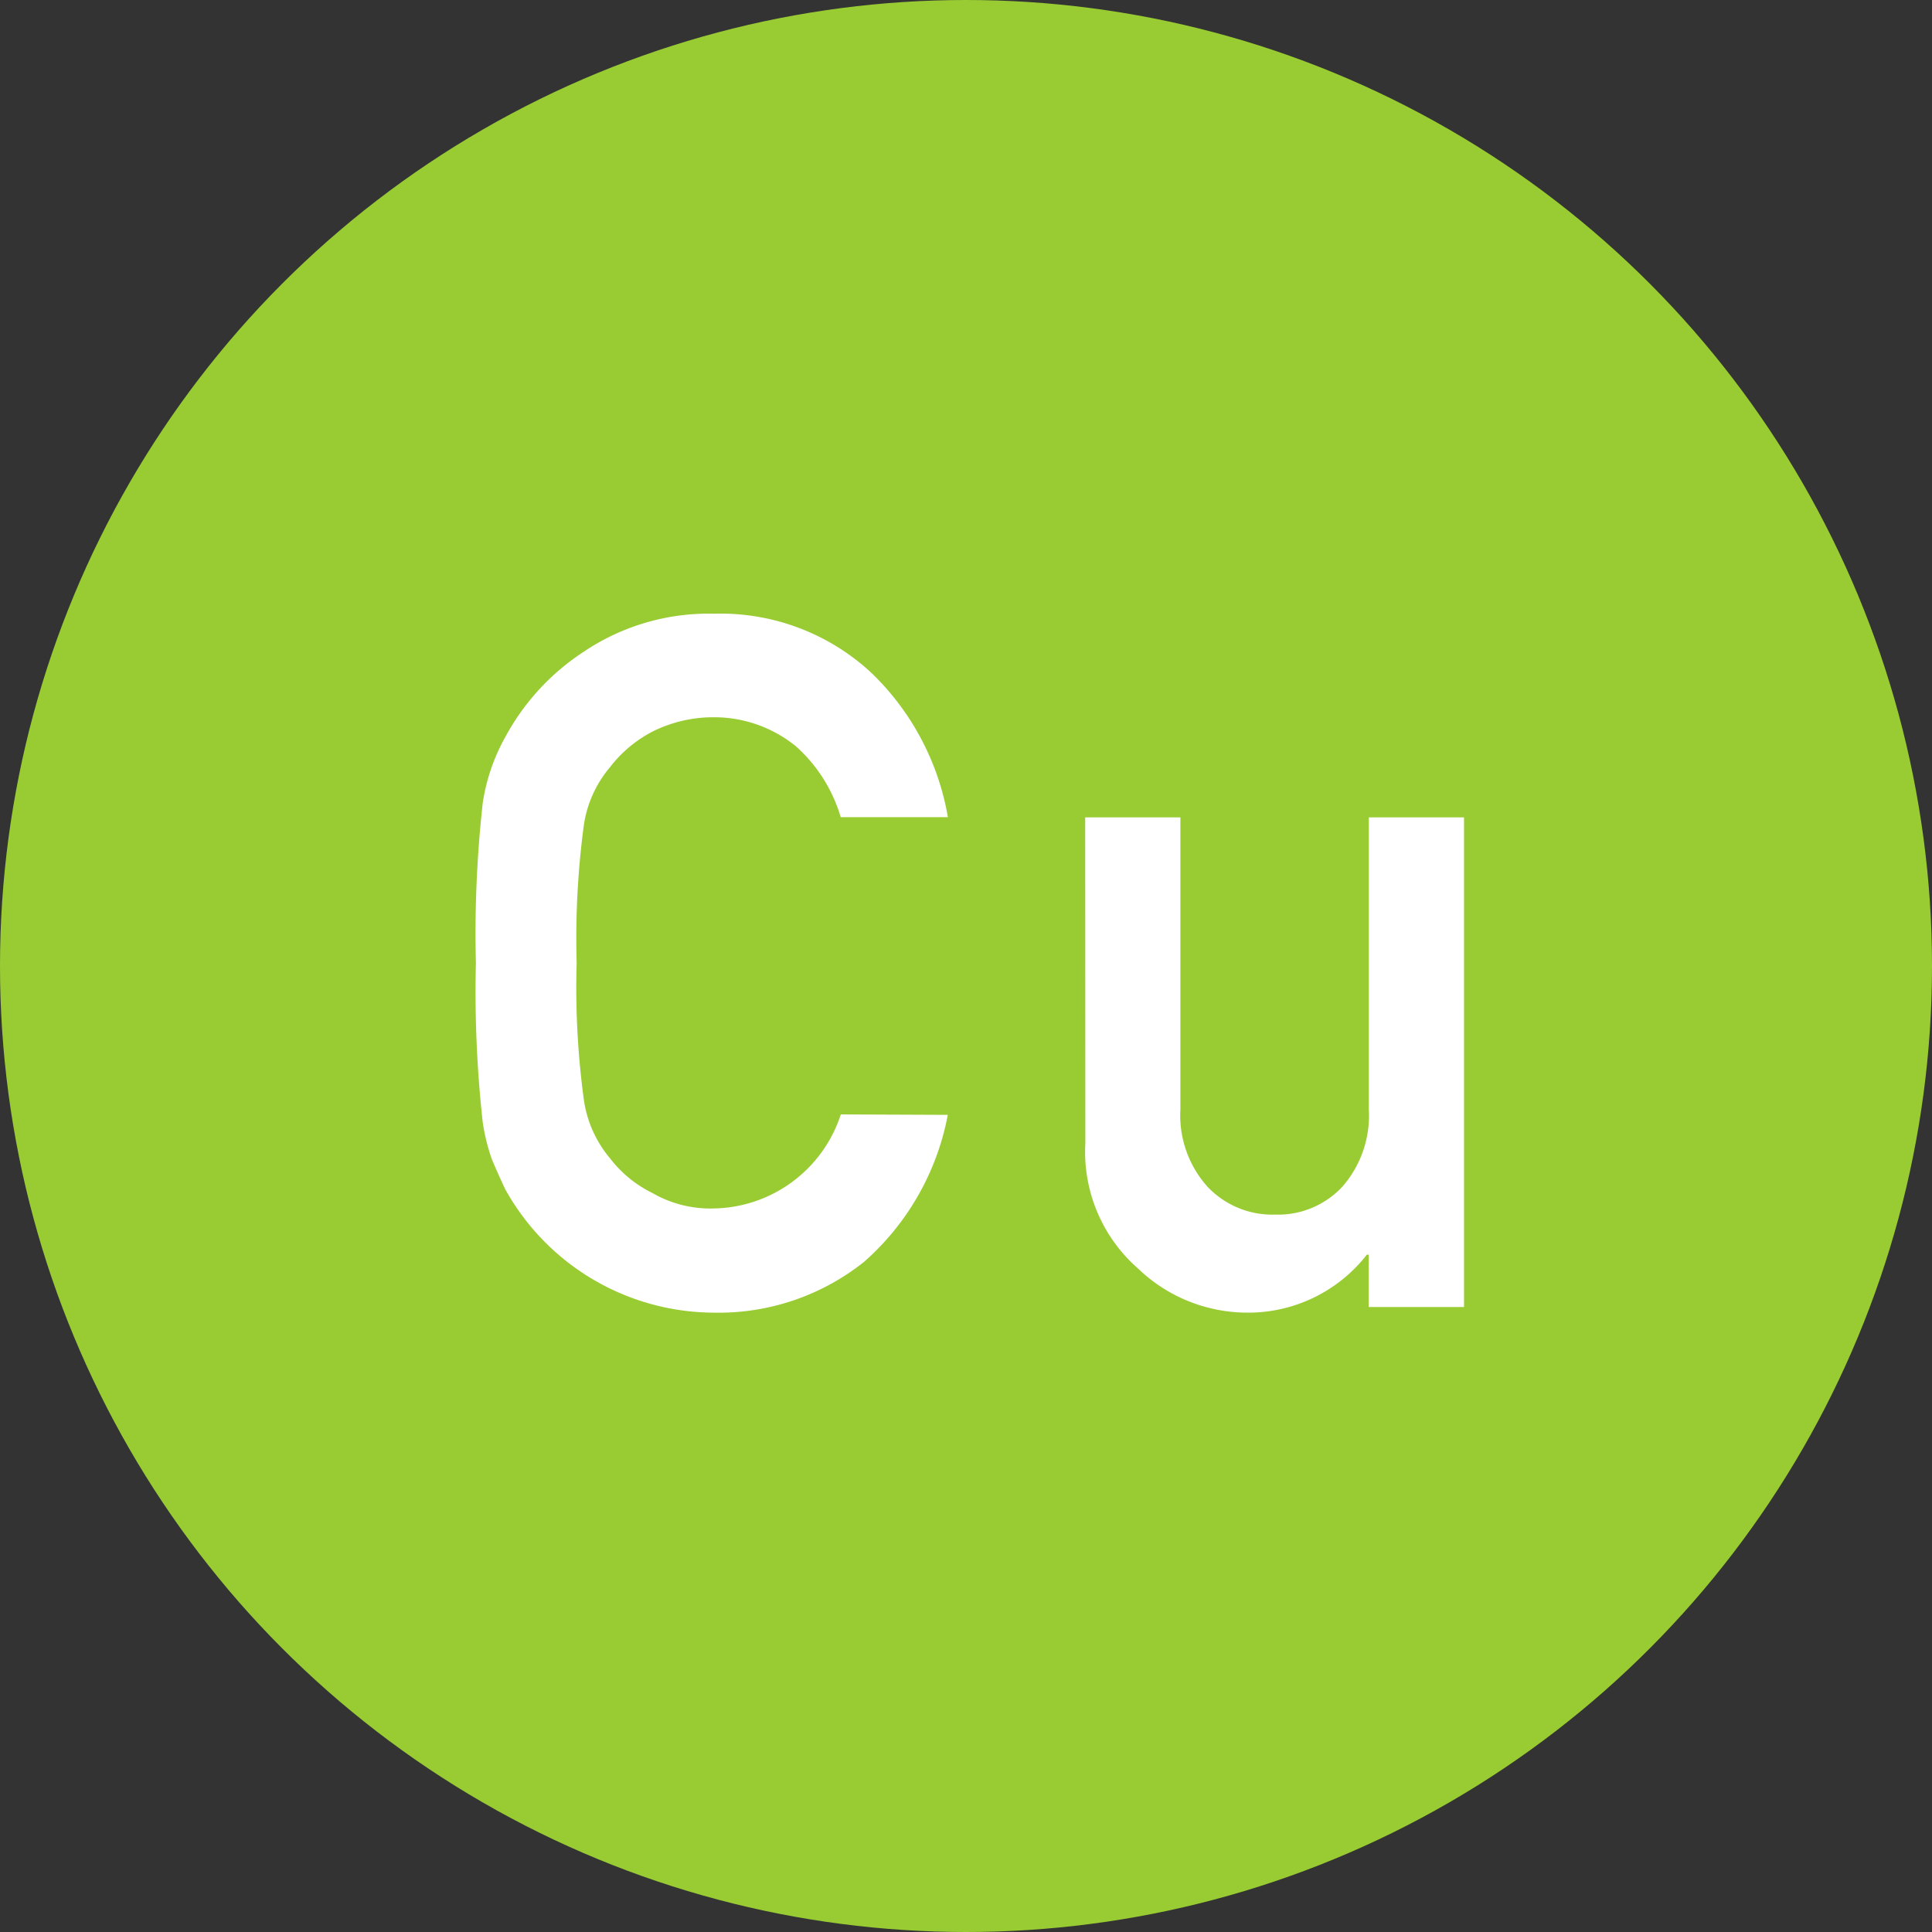
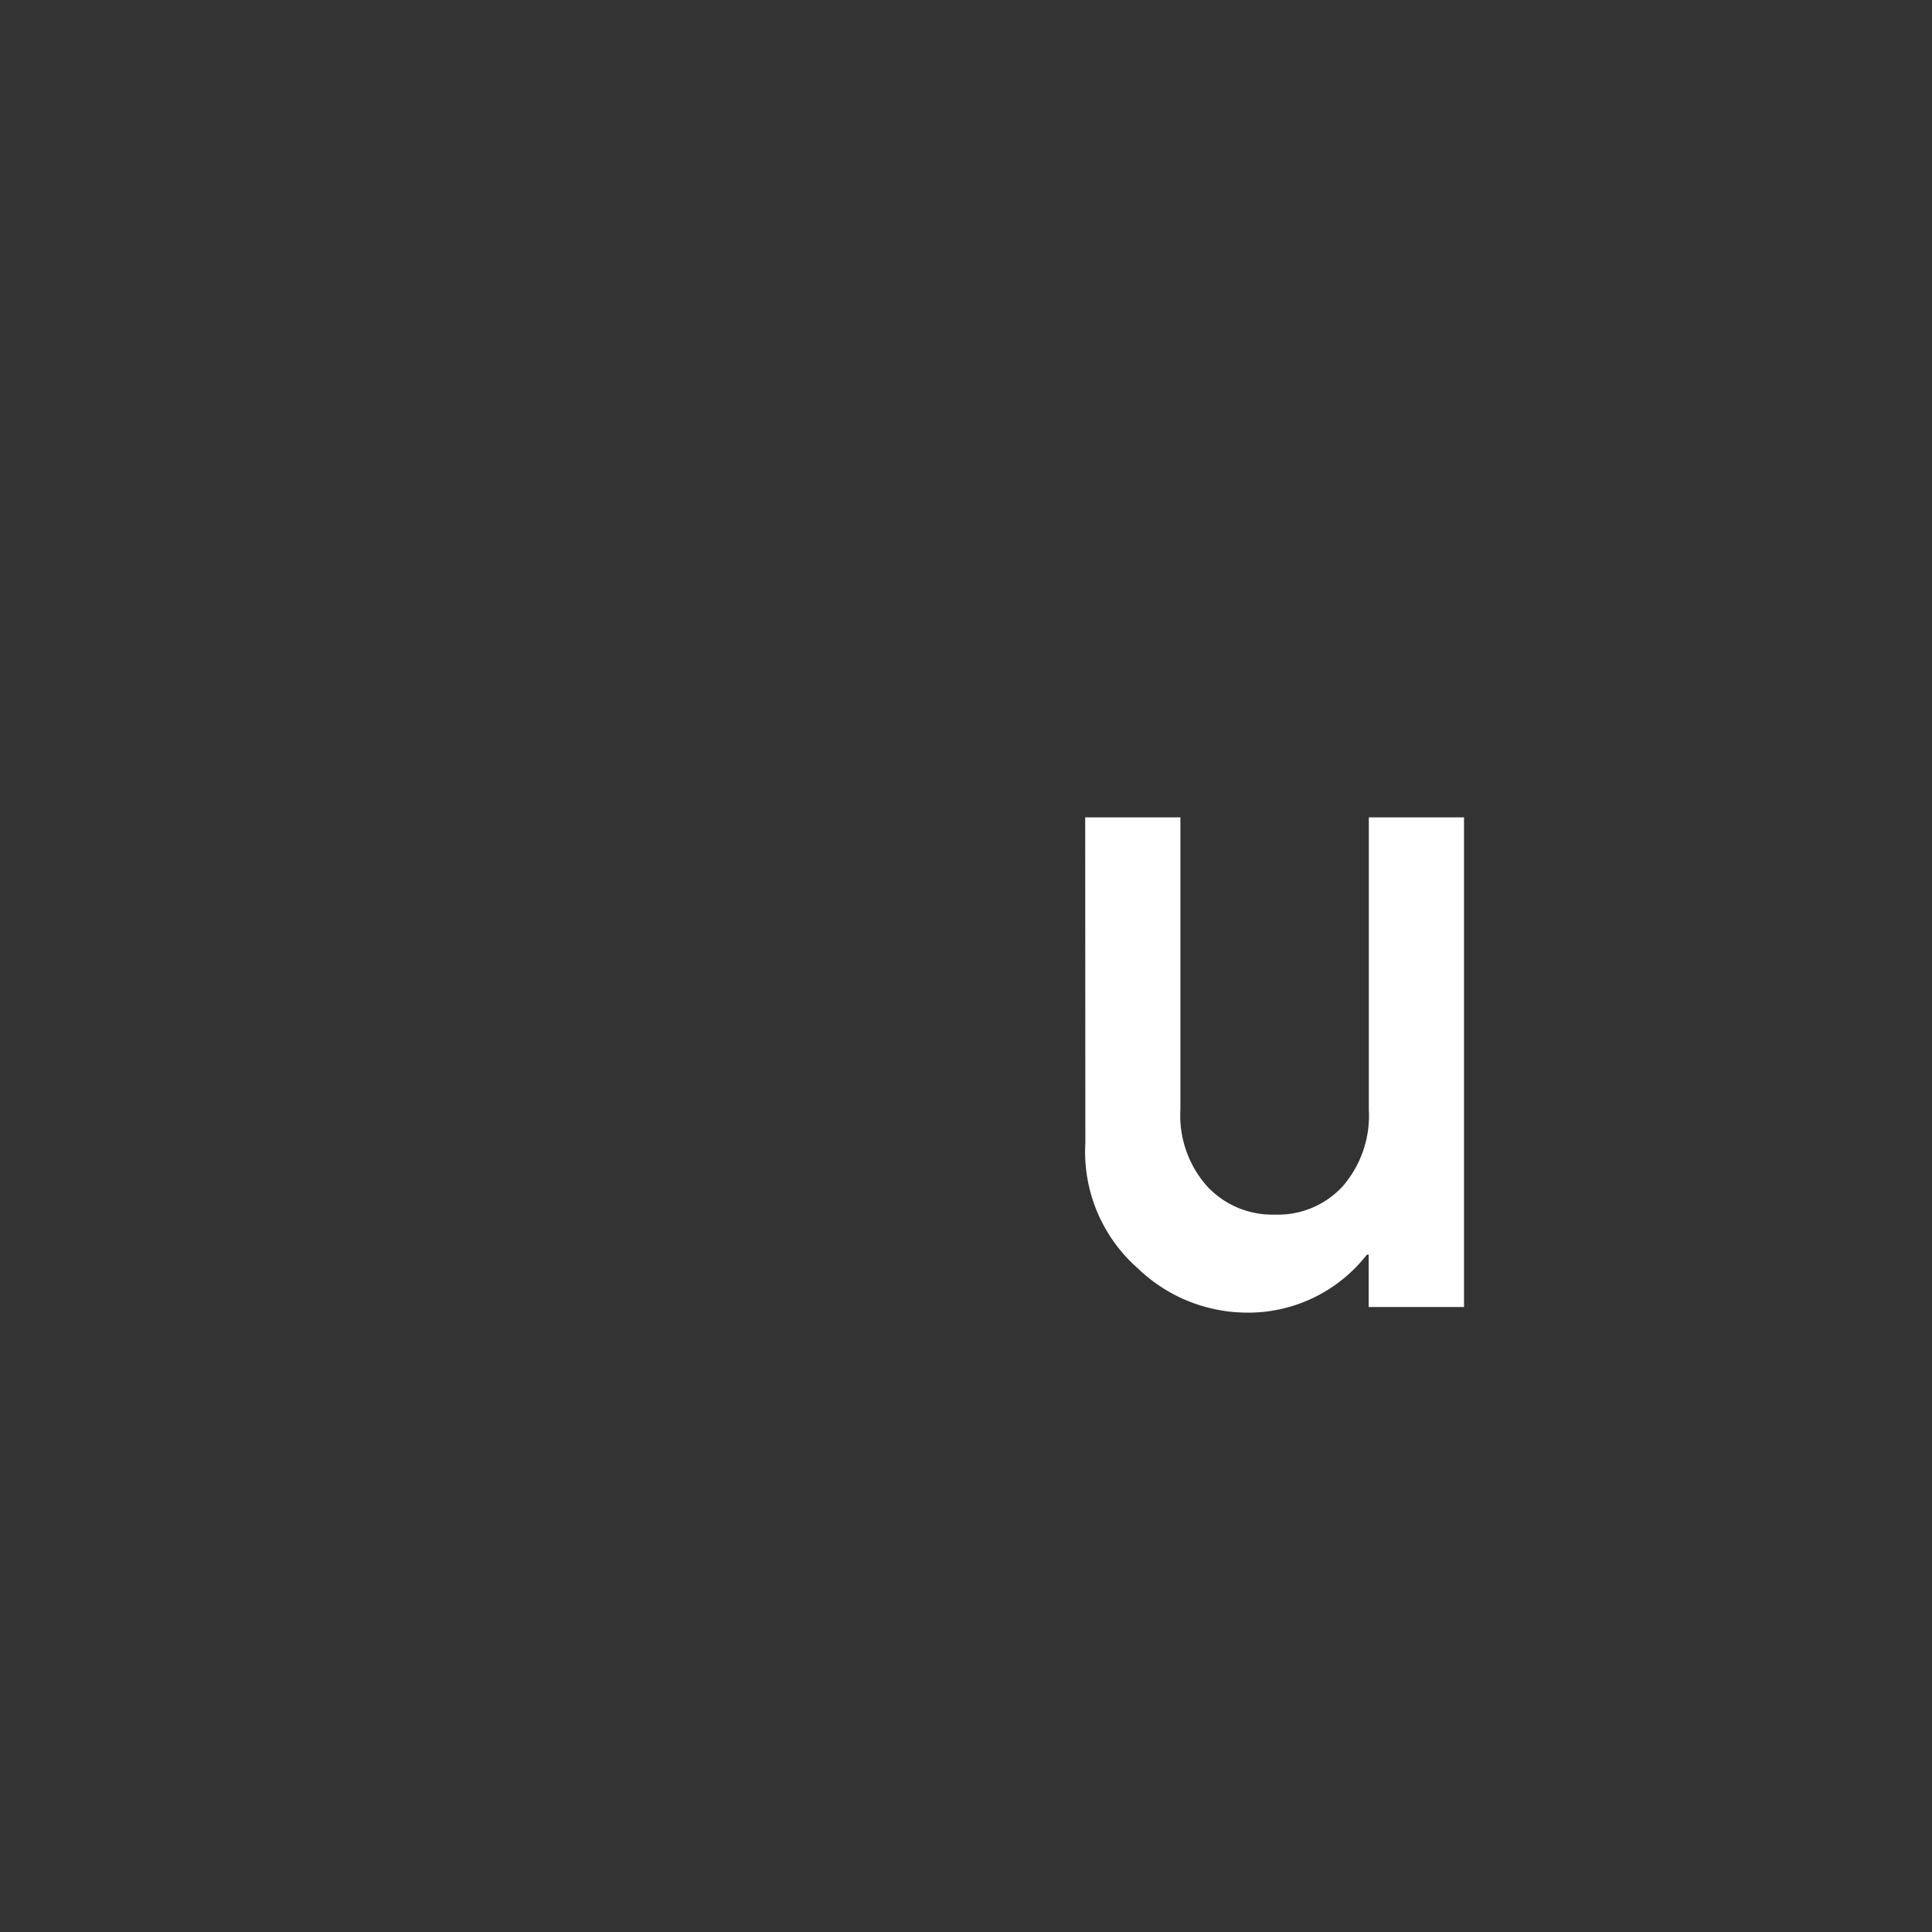
<svg xmlns="http://www.w3.org/2000/svg" width="40" height="40" viewBox="0 0 40 40">
  <rect x="0" y="0" width="40" height="40" fill="#333333" stroke="none" />
  <title>アセット 21</title>
  <g id="レイヤー_2" data-name="レイヤー 2">
    <g id="文字">
-       <circle cx="20" cy="20" r="20" fill="#9c3" />
-       <path d="M19.623,23.082a5.38,5.38,0,0,1-1.732,3.042,4.828,4.828,0,0,1-3.113,1.053,4.959,4.959,0,0,1-4.32-2.559c-.1-.215-.192-.42-.274-.615a4.114,4.114,0,0,1-.189-.762,24.57,24.57,0,0,1-.142-3.3,24.521,24.521,0,0,1,.142-3.32,4.031,4.031,0,0,1,.464-1.357,4.857,4.857,0,0,1,1.608-1.758,4.631,4.631,0,0,1,2.714-.8,4.588,4.588,0,0,1,3.254,1.219,5.419,5.419,0,0,1,1.59,2.993H17.406a3.163,3.163,0,0,0-.929-1.468,2.681,2.681,0,0,0-1.705-.6,2.809,2.809,0,0,0-1.27.3,2.658,2.658,0,0,0-.872.733,2.4,2.4,0,0,0-.54,1.185,17.654,17.654,0,0,0-.151,2.867,17.257,17.257,0,0,0,.151,2.848,2.409,2.409,0,0,0,.541,1.2,2.471,2.471,0,0,0,.871.714,2.4,2.4,0,0,0,1.271.323,2.814,2.814,0,0,0,2.635-1.947Z" fill="#fff" />
      <path d="M22.468,16.923h1.971v6.043A2.21,2.21,0,0,0,25,24.57a1.846,1.846,0,0,0,1.4.577,1.817,1.817,0,0,0,1.391-.577,2.231,2.231,0,0,0,.549-1.6V16.923h1.971V27.06H28.337V25.976H28.3a3.115,3.115,0,0,1-2.542,1.2,3.269,3.269,0,0,1-2.2-.916,3.21,3.21,0,0,1-1.087-2.593Z" fill="#fff" />
    </g>
  </g>
</svg>